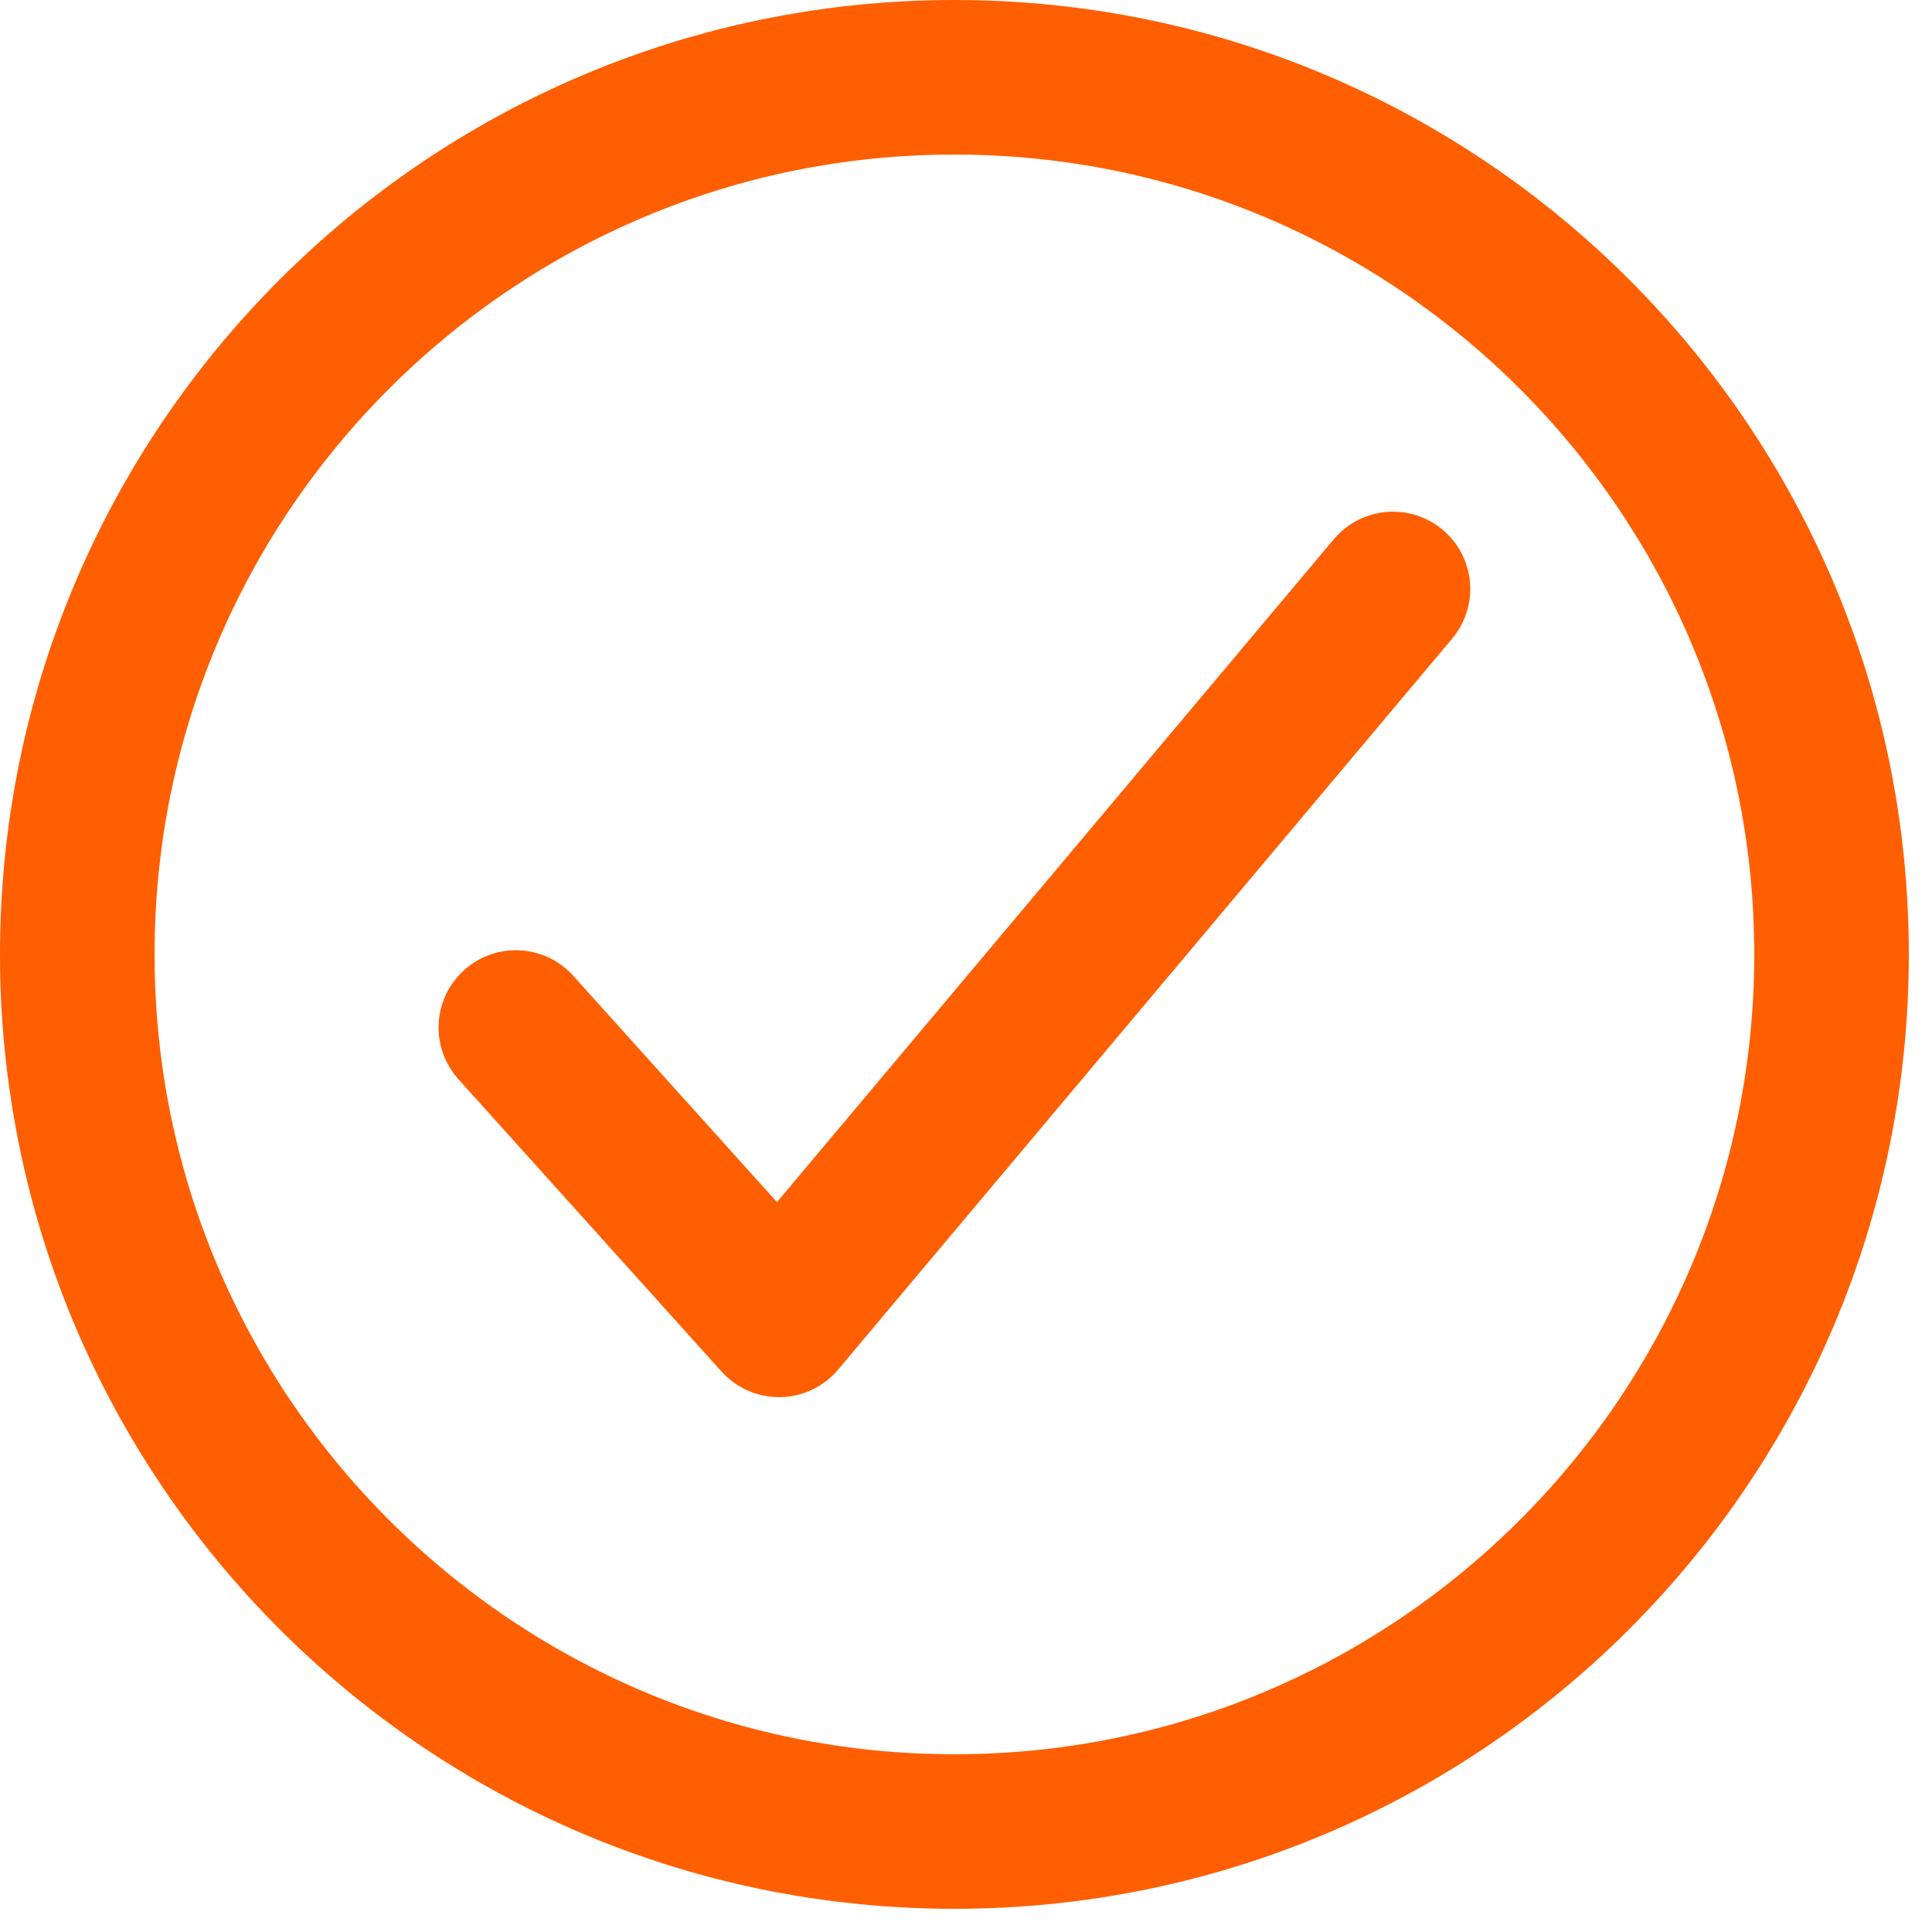
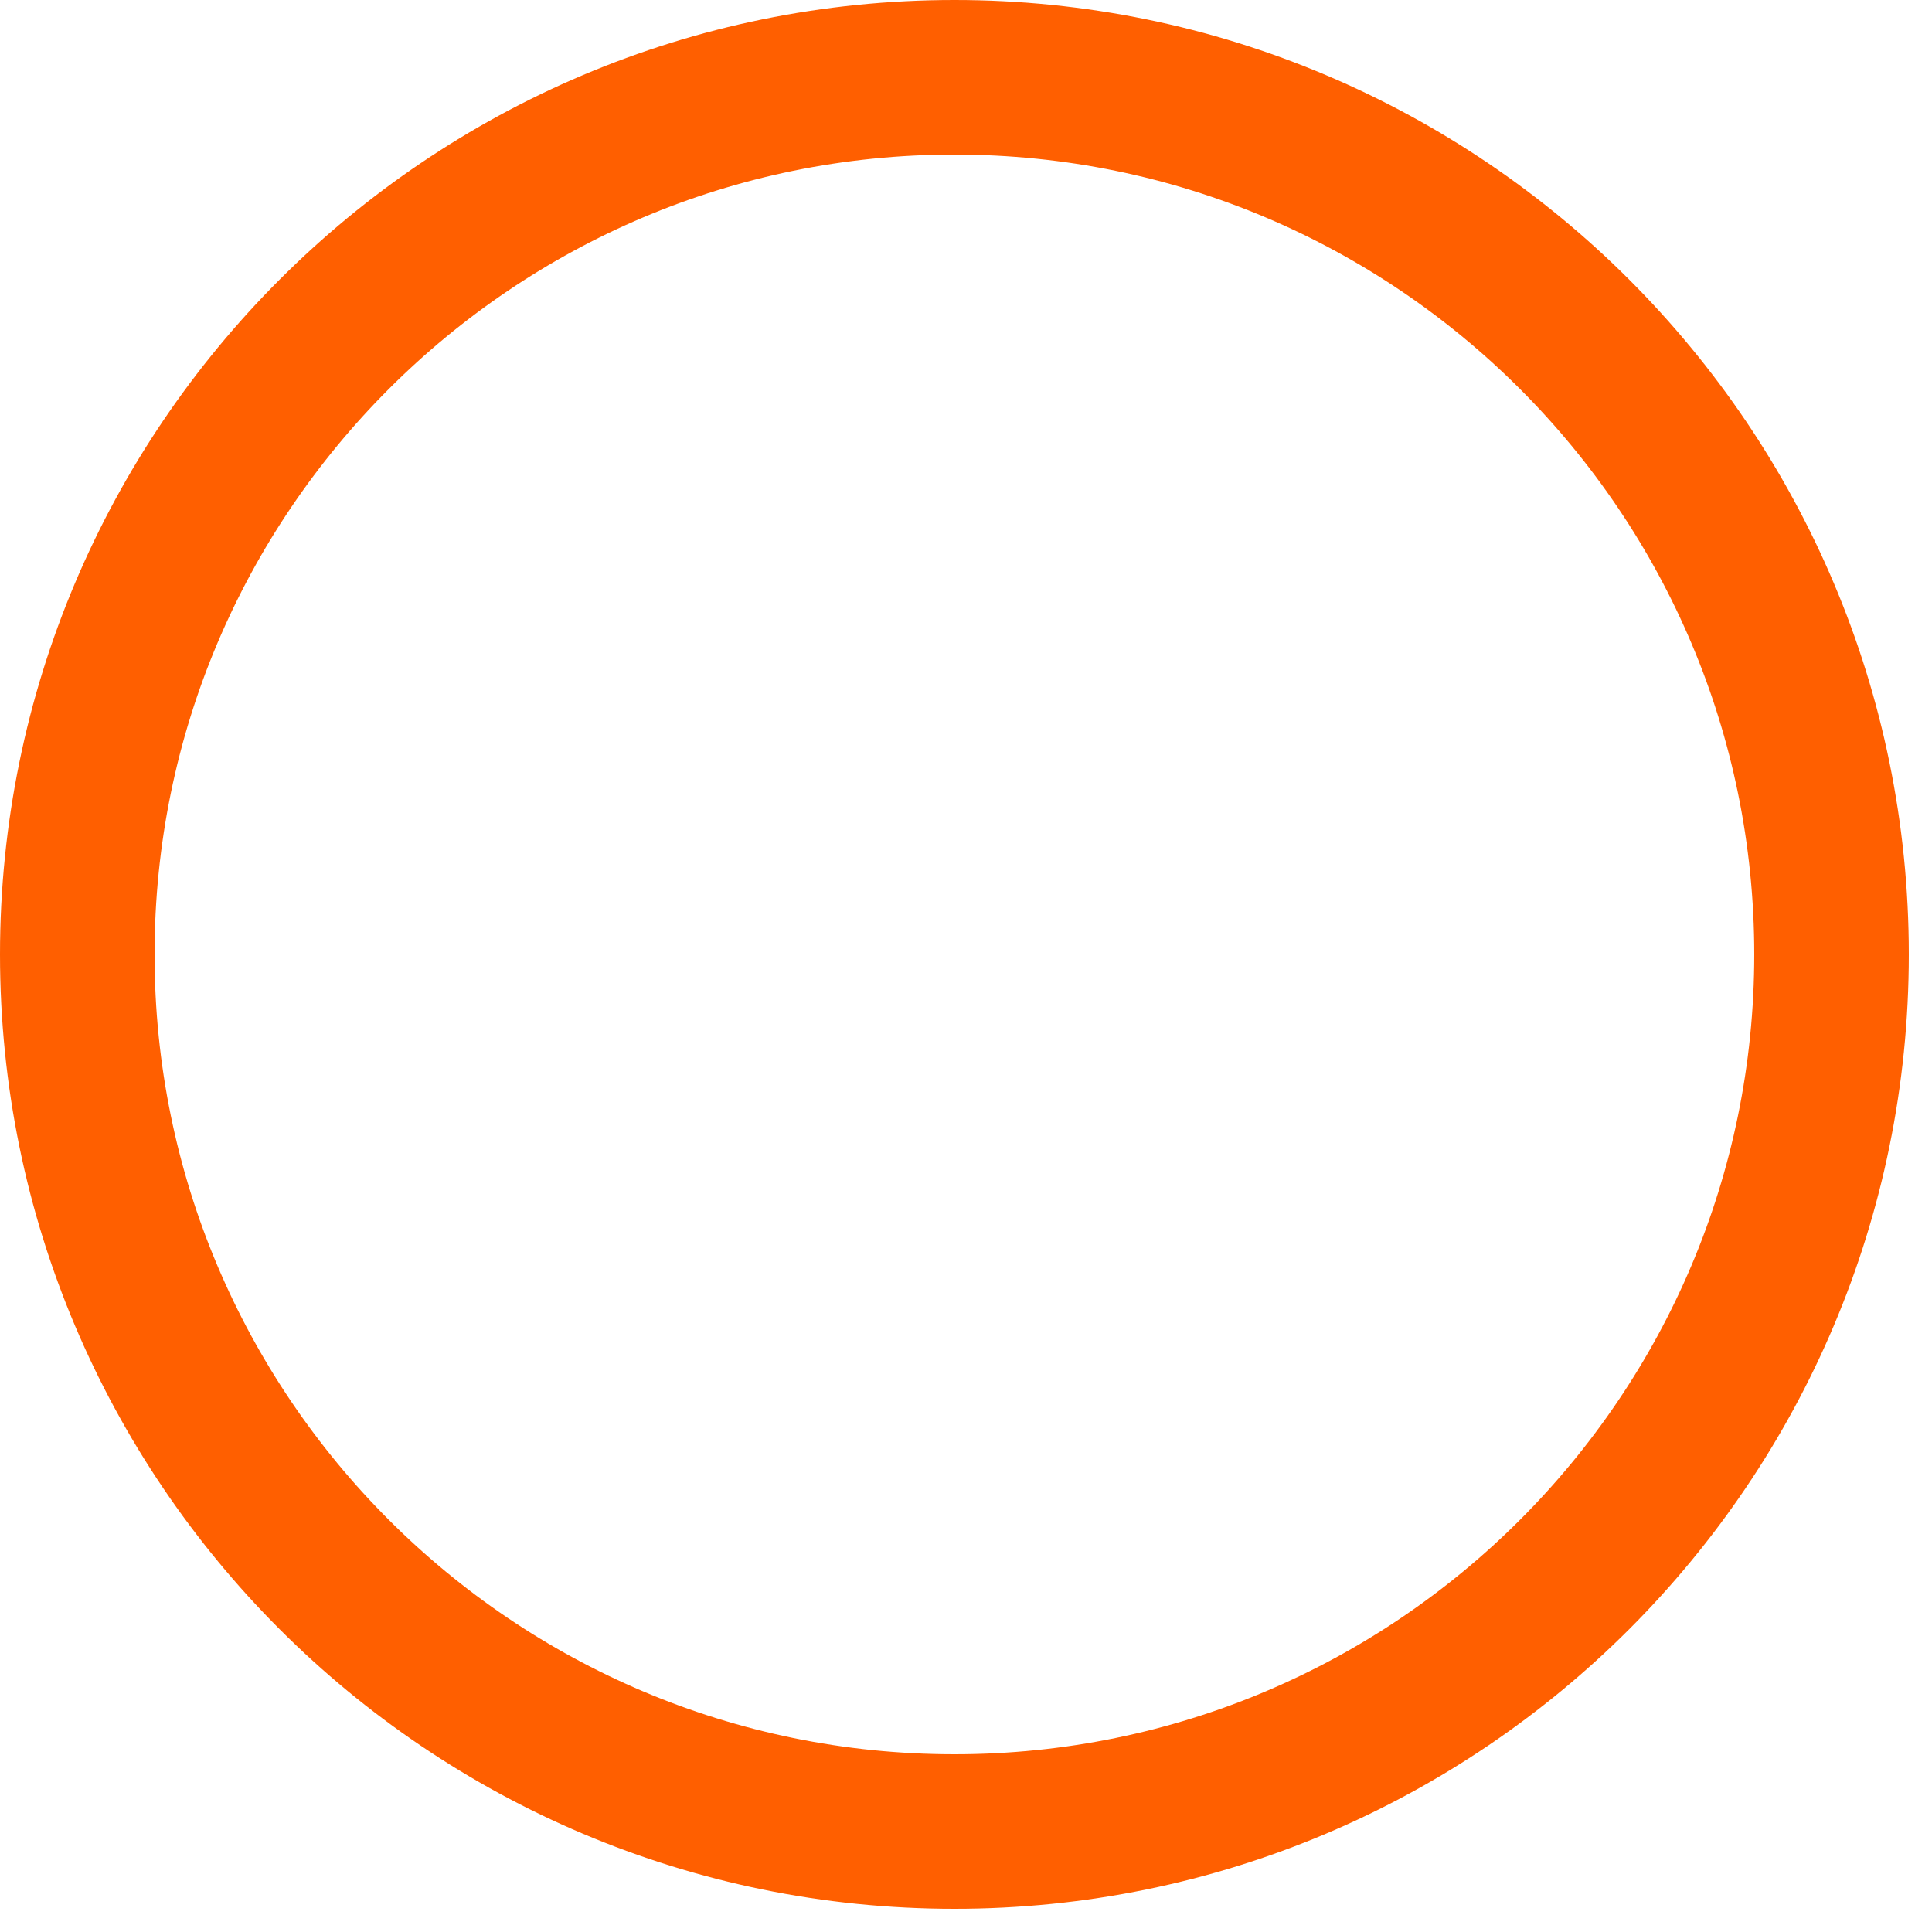
<svg xmlns="http://www.w3.org/2000/svg" width="50" height="50" viewBox="0 0 50 50" fill="none">
  <path d="M47.4 24.7C47.4 12.168 37.232 2 24.7 2C12.168 2 2 12.168 2 24.7C2 37.232 12.168 47.4 24.7 47.4C37.232 47.4 47.4 37.232 47.4 24.7Z" stroke="#FF5F00" stroke-width="4" stroke-miterlimit="10" />
-   <path d="M36.05 15.242L20.16 34.158L13.35 26.592" stroke="#FF5F00" stroke-width="4" stroke-linecap="round" stroke-linejoin="round" />
</svg>